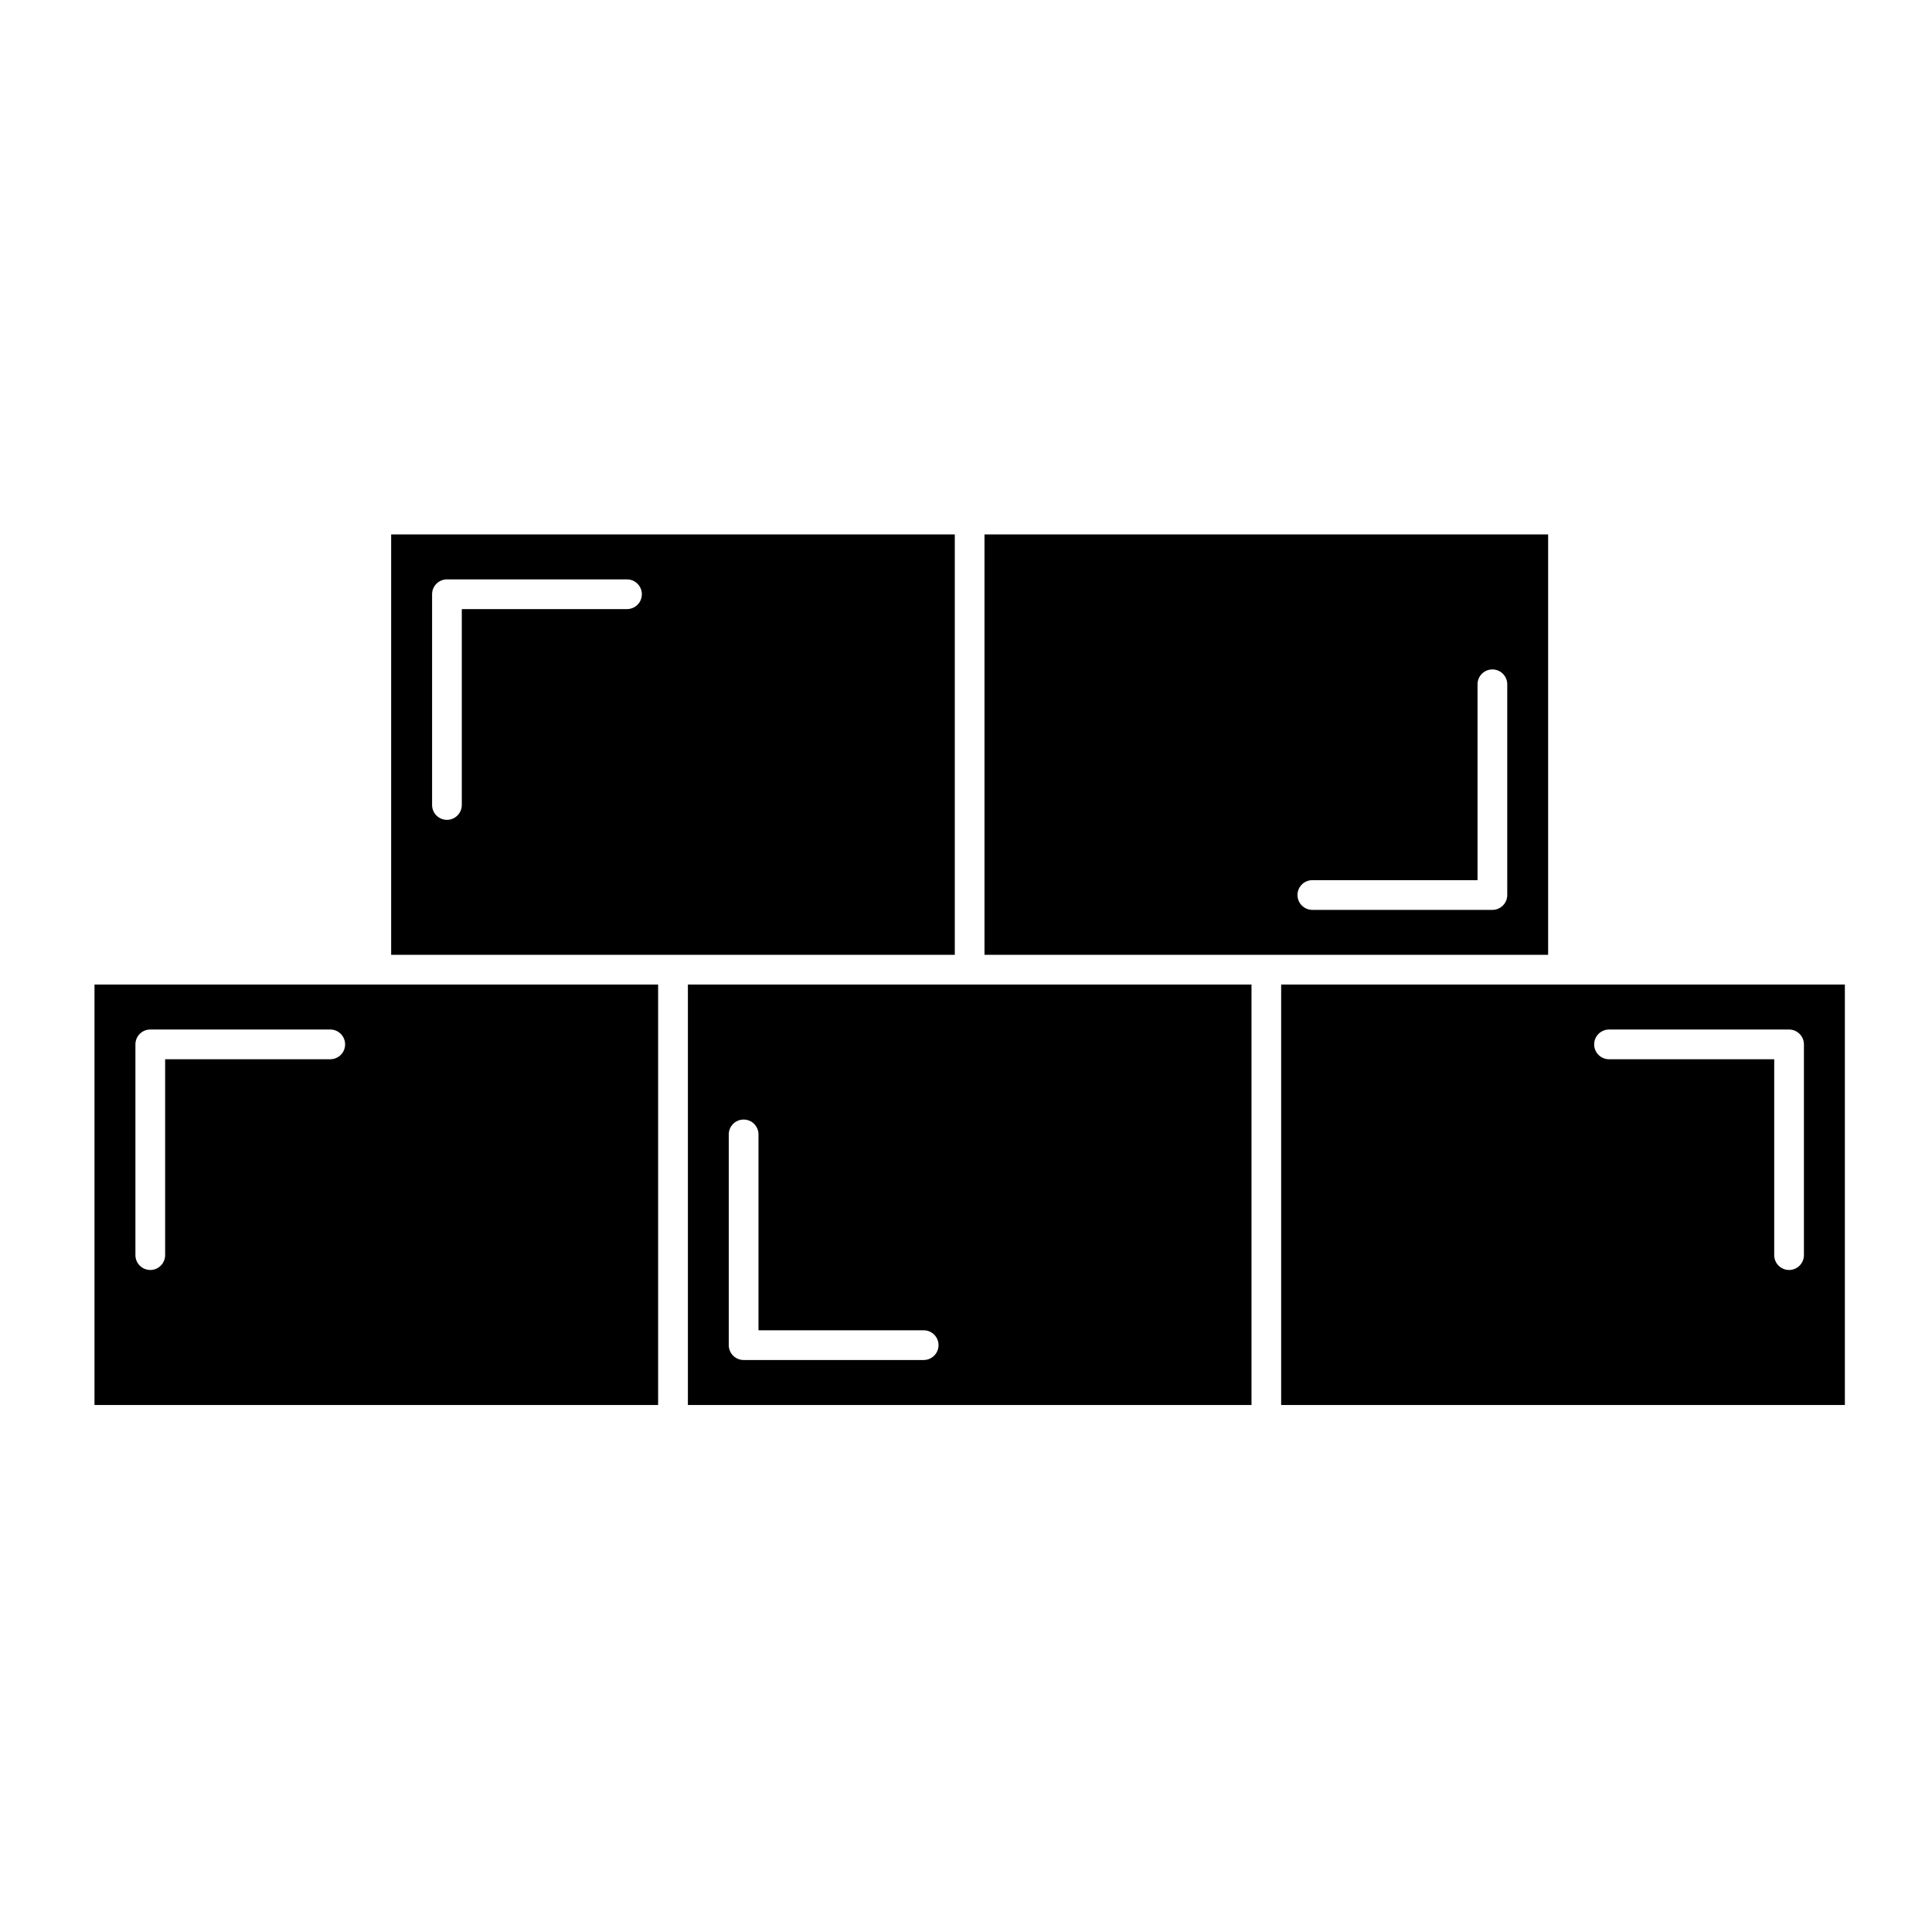
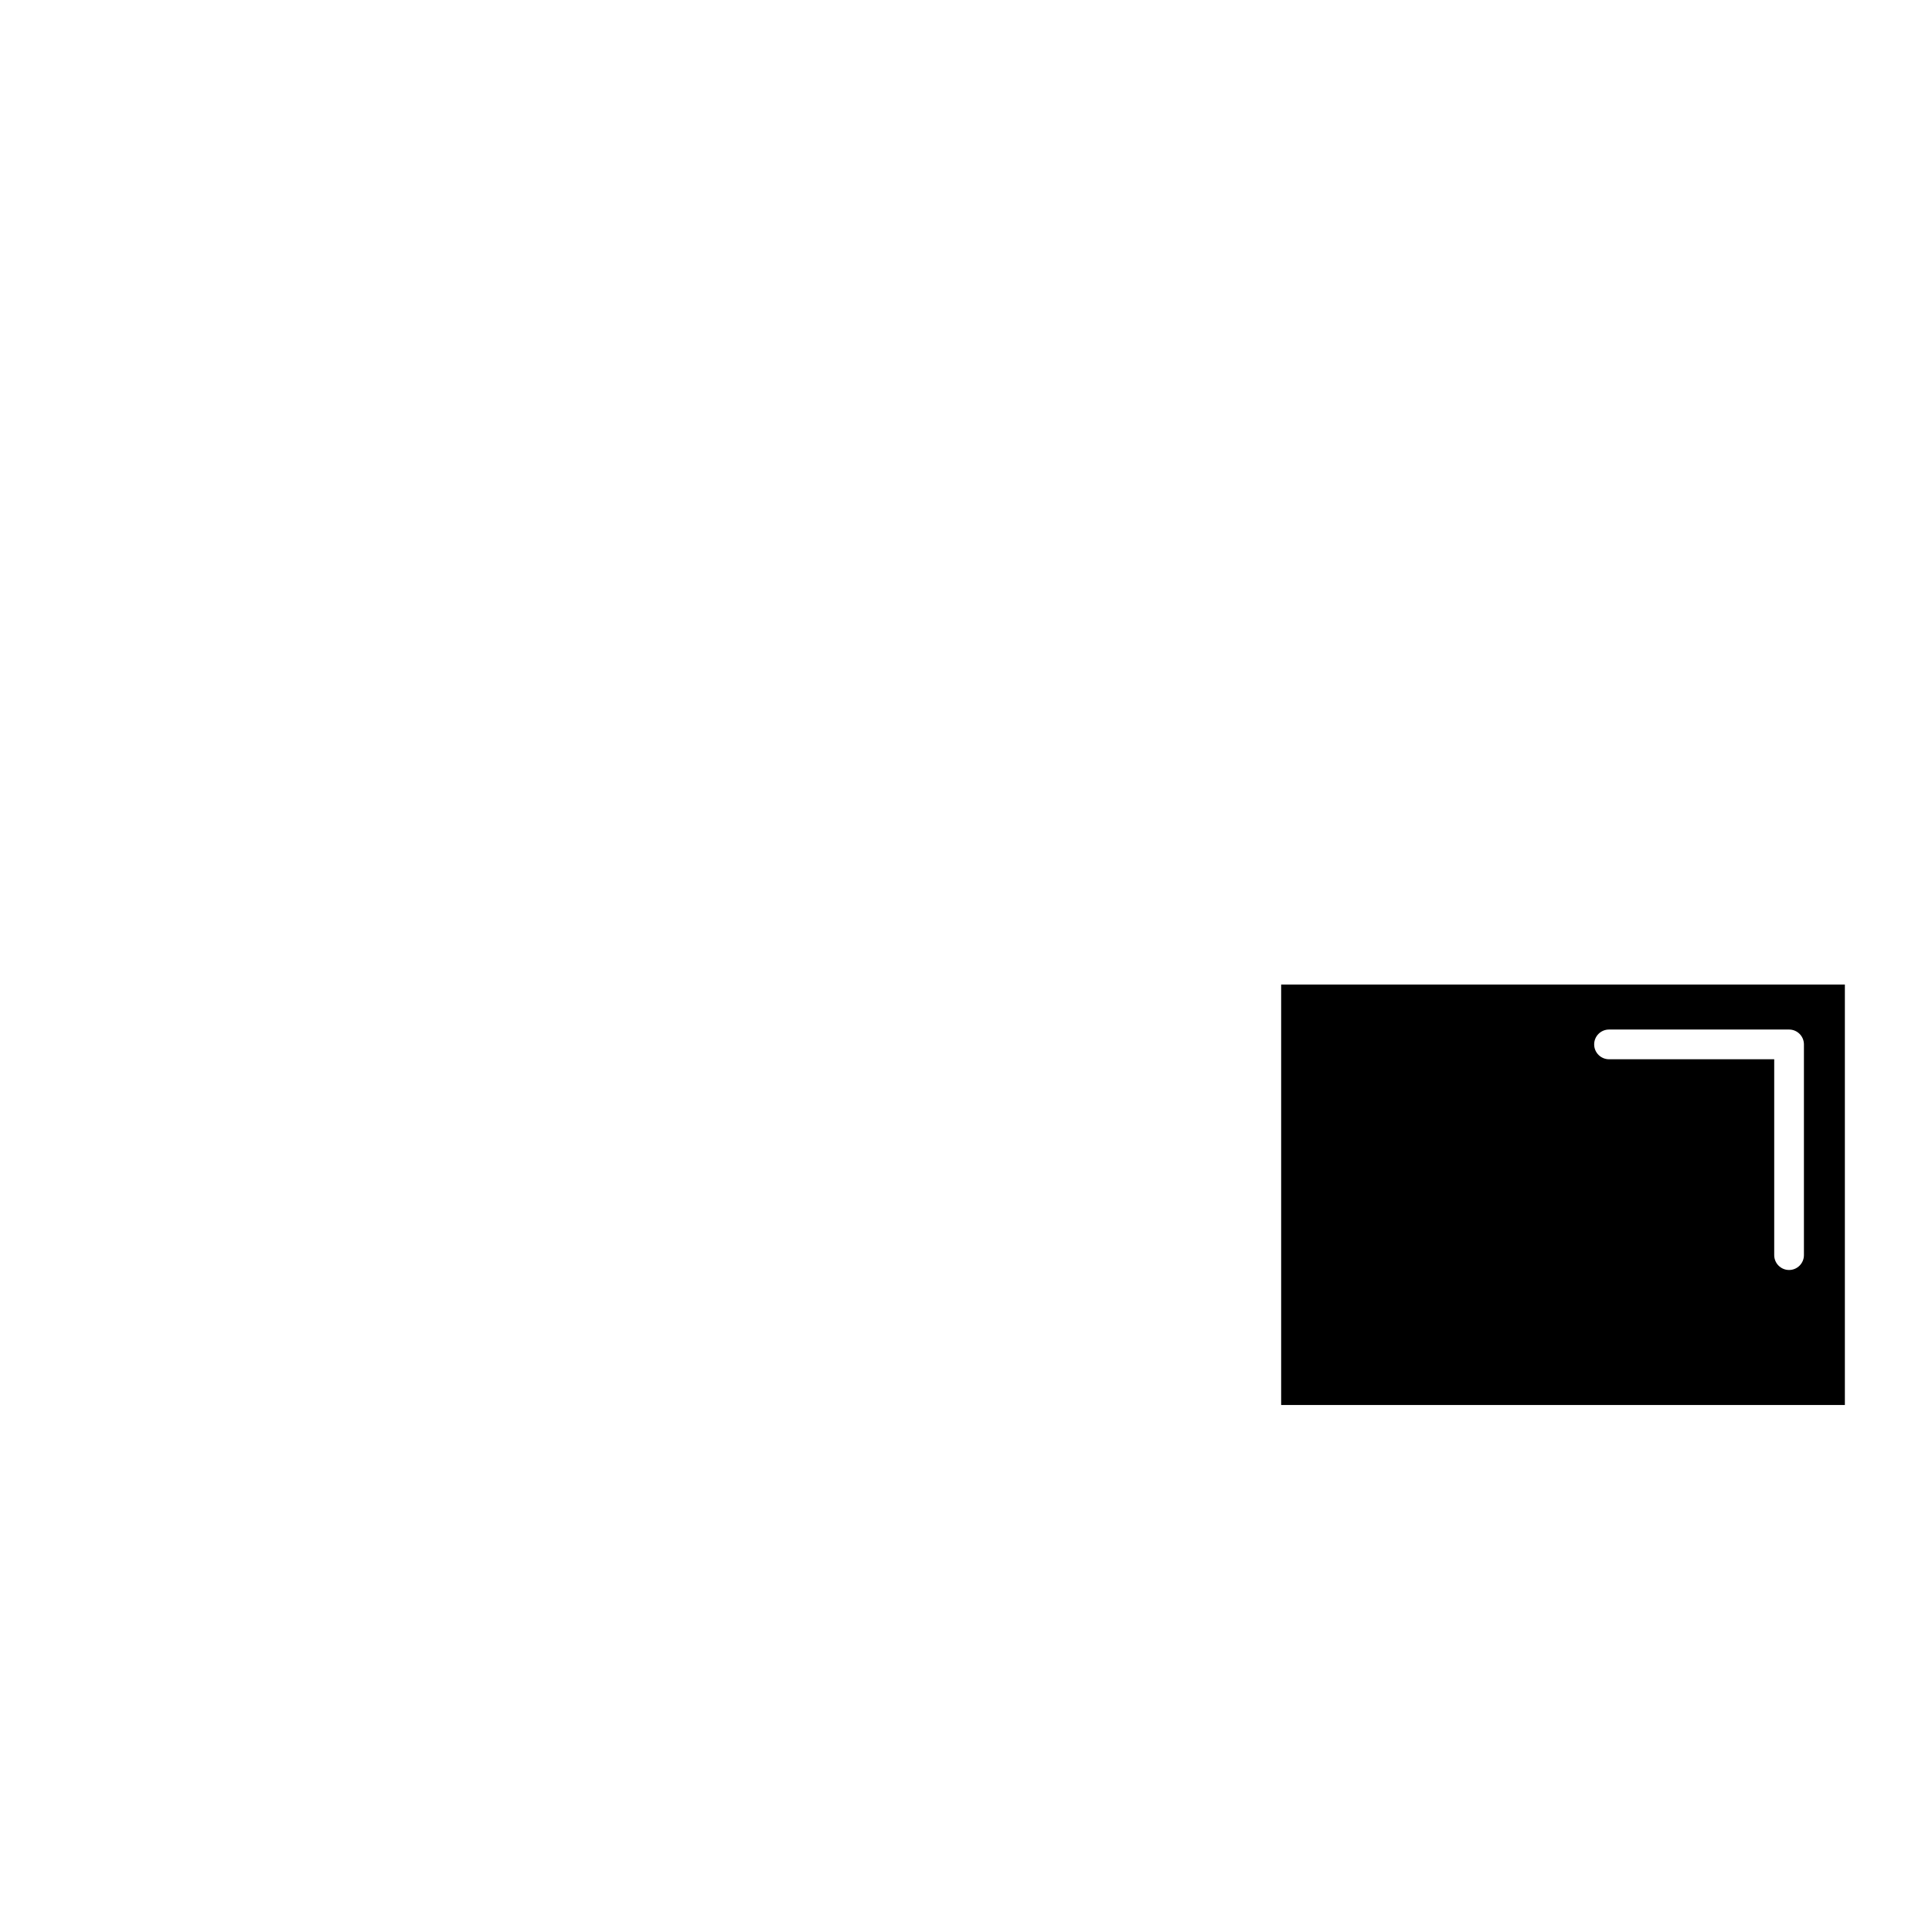
<svg xmlns="http://www.w3.org/2000/svg" fill="#000000" width="800px" height="800px" version="1.1" viewBox="144 144 512 512">
  <g>
-     <path d="m326.3 404.92v111.42h149.36v-111.42zm62.484 99.496h-47.715c-2.172 0-3.938-1.762-3.938-3.938v-55.848c0-2.172 1.762-3.938 3.938-3.938 2.172 0 3.938 1.762 3.938 3.938v51.91h43.777c2.172 0 3.938 1.762 3.938 3.938 0 2.176-1.762 3.938-3.938 3.938z" />
-     <path d="m554.27 285.63h-149.37v111.41h149.37zm-10.832 95.559c0 2.172-1.762 3.938-3.938 3.938h-47.715c-2.172 0-3.938-1.762-3.938-3.938 0-2.172 1.762-3.938 3.938-3.938h43.777v-51.91c0-2.172 1.762-3.938 3.938-3.938 2.172 0 3.938 1.762 3.938 3.938z" />
-     <path d="m397.03 285.63h-149.37v111.41h149.37zm-86.871 19.789h-43.777v51.91c0 2.172-1.762 3.938-3.938 3.938-2.172 0-3.938-1.762-3.938-3.938v-55.848c0-2.172 1.762-3.938 3.938-3.938h47.715c2.172 0 3.938 1.762 3.938 3.938s-1.762 3.938-3.938 3.938z" />
-     <path d="m169.04 404.92v111.42h149.37v-111.42zm62.484 19.789h-43.762v51.91c0 2.172-1.762 3.938-3.938 3.938-2.172 0-3.938-1.762-3.938-3.938v-55.848c0-2.172 1.762-3.938 3.938-3.938h47.695c2.172 0 3.938 1.762 3.938 3.938 0.004 2.176-1.758 3.938-3.934 3.938z" />
    <path d="m483.52 404.92v111.42h149.39v-111.42zm86.887 11.918h47.715c2.172 0 3.938 1.762 3.938 3.938v55.848c0 2.172-1.762 3.938-3.938 3.938-2.172 0-3.938-1.762-3.938-3.938v-51.91h-43.777c-2.172 0-3.938-1.762-3.938-3.938 0-2.176 1.762-3.938 3.938-3.938z" />
  </g>
</svg>